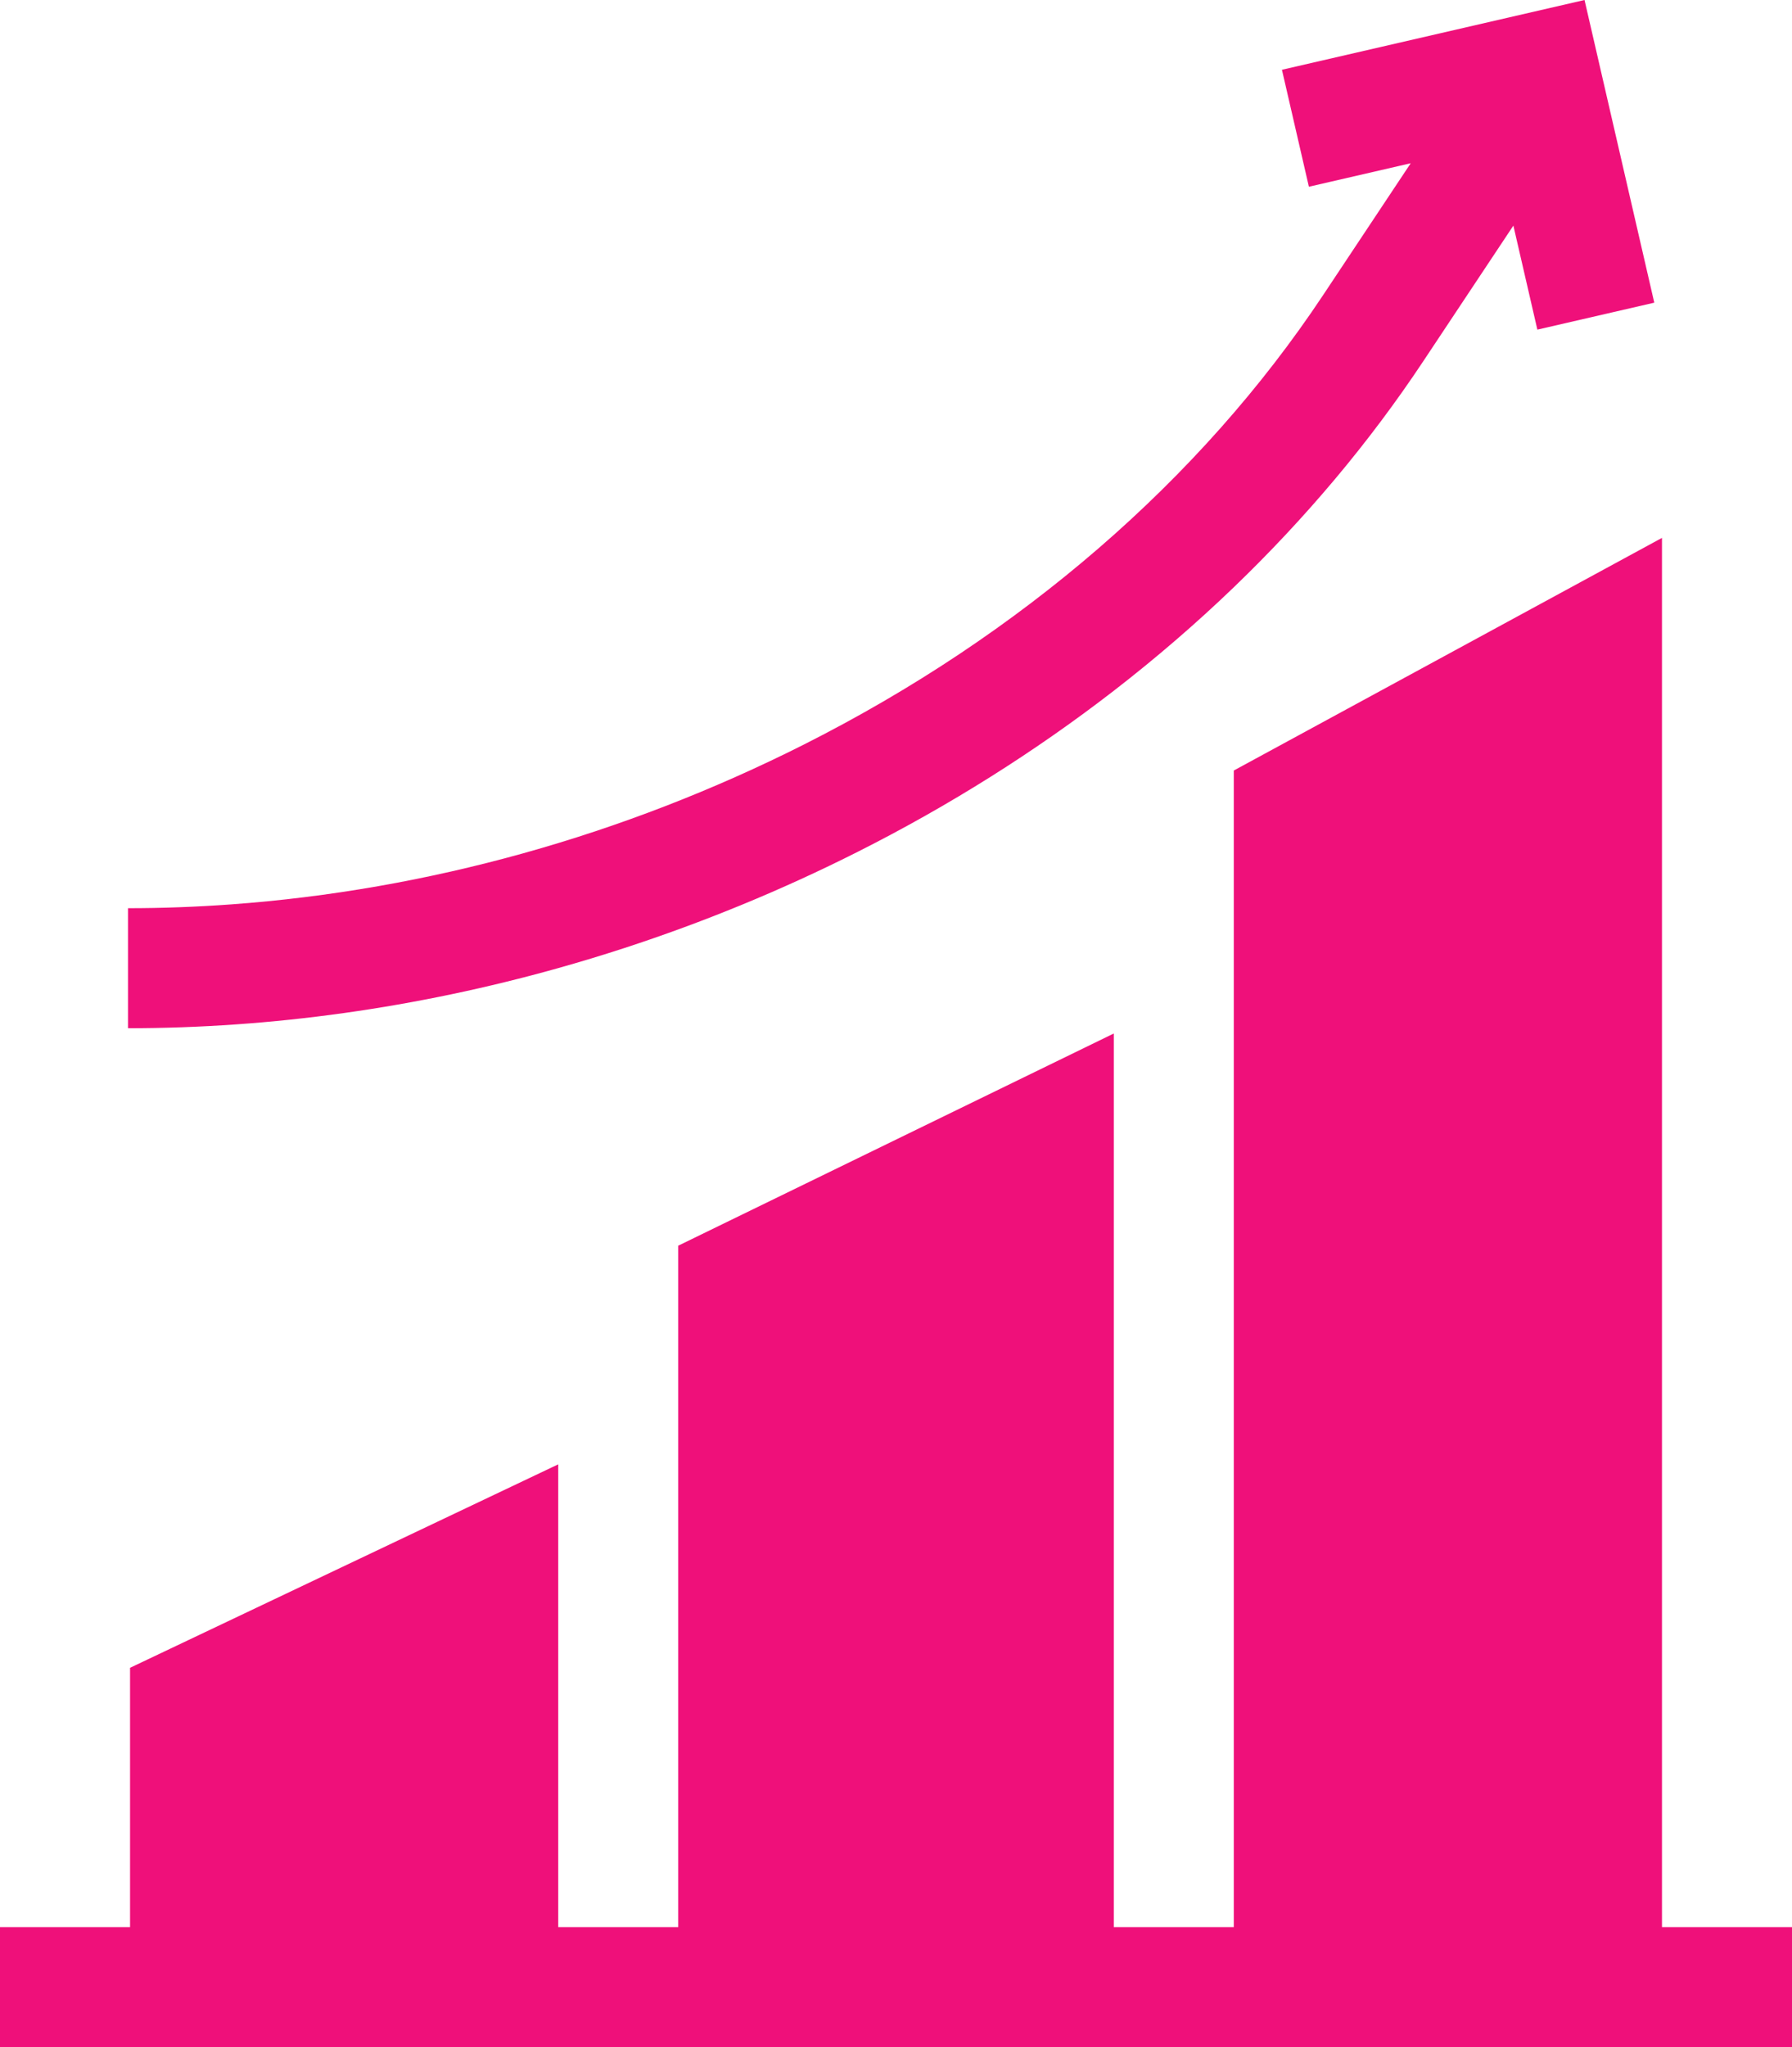
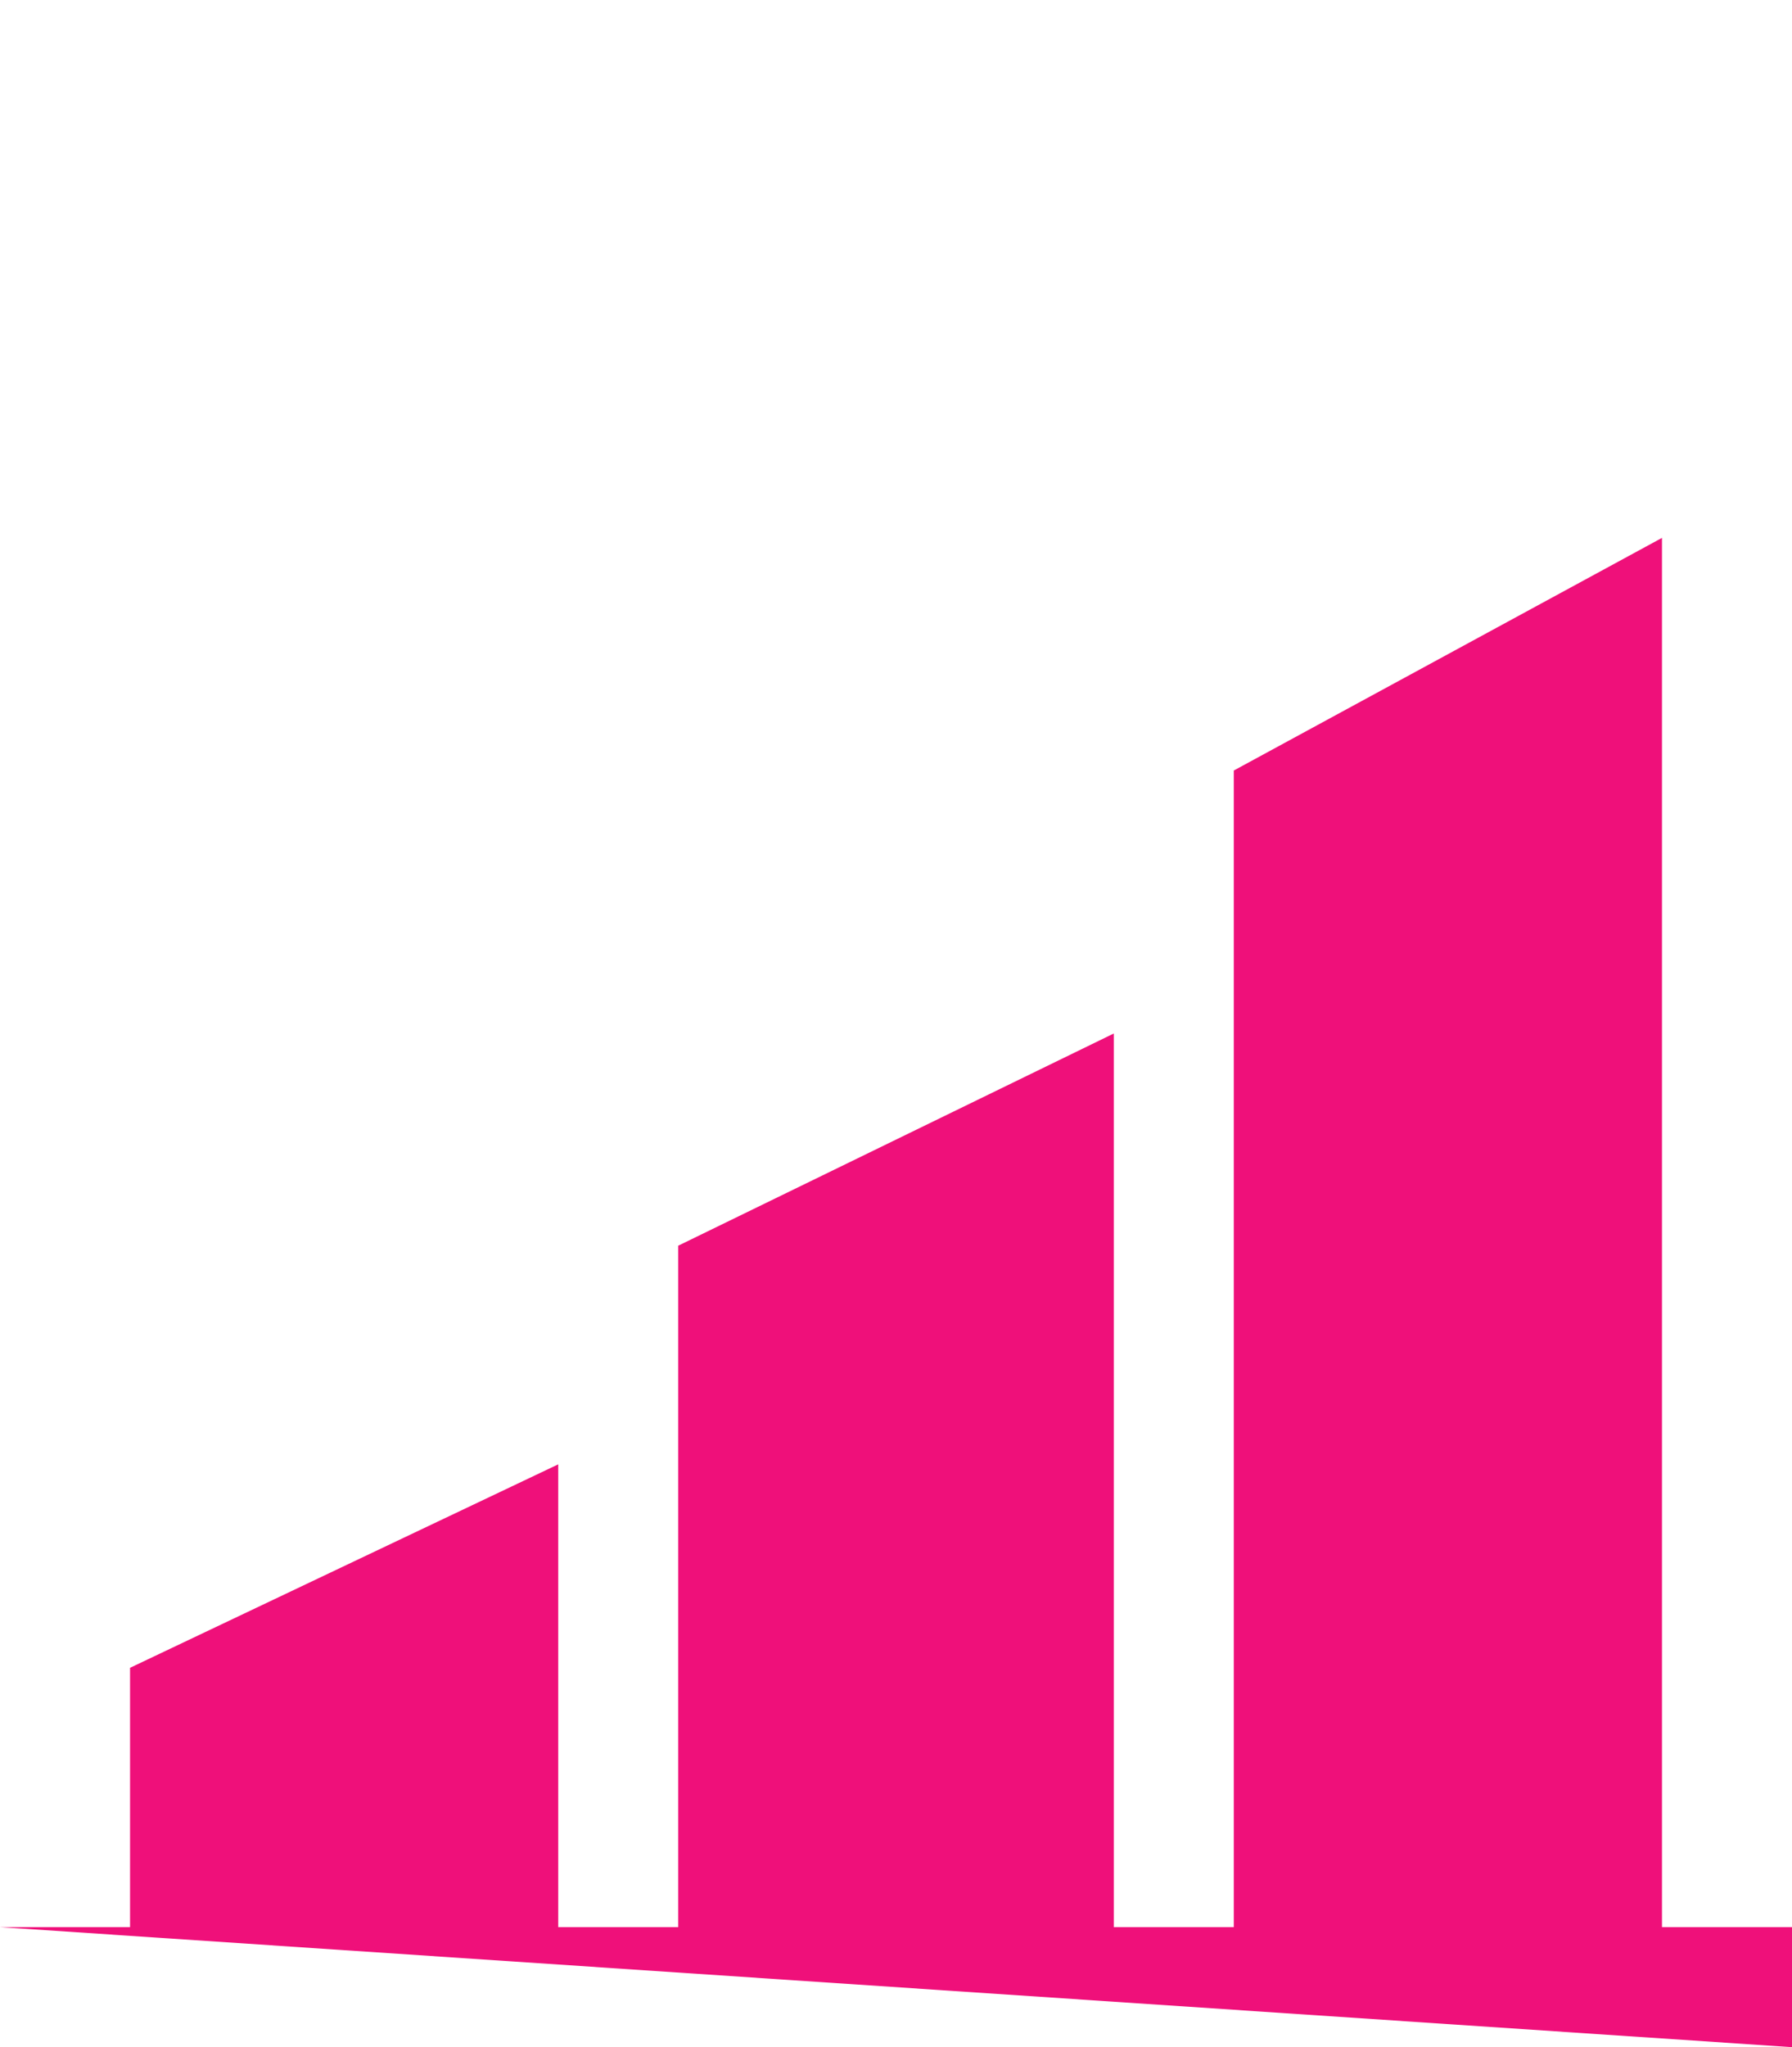
<svg xmlns="http://www.w3.org/2000/svg" fill="#ef107a" height="512" preserveAspectRatio="xMidYMid meet" version="1" viewBox="0.0 0.0 448.3 512.0" width="448.3" zoomAndPan="magnify">
  <g id="change1_1">
-     <path d="M 415.773 481.98 L 415.773 134.527 L 308.652 192.711 L 308.652 481.98 L 278.633 481.98 L 278.633 258.48 L 169.672 311.551 L 169.672 481.98 L 139.652 481.98 L 139.652 366.234 L 32.535 417.121 L 32.535 481.98 L 0 481.98 L 0 512 L 448.305 512 L 448.305 481.98 Z M 415.773 481.98" fill="inherit" />
-     <path d="M 214.609 213.023 C 237.586 201.441 259.027 187.922 278.633 172.762 C 289.188 164.598 299.215 155.961 308.652 146.883 C 326.664 129.559 342.562 110.648 355.992 90.441 L 378.598 56.426 L 384.598 82.441 L 413.848 75.699 L 396.398 0 L 320.699 17.449 L 327.441 46.703 L 352.918 40.828 L 349.812 45.5 L 330.988 73.824 C 300.324 119.969 255.406 158.836 201.094 186.219 C 155.918 208.996 106.863 222.629 57.809 226.191 C 49.207 226.816 40.602 227.141 32.02 227.141 L 32.02 257.16 C 68.02 257.16 104.336 252.035 139.648 242.125 C 145.109 240.594 150.543 238.945 155.949 237.188 C 175.984 230.668 195.621 222.602 214.609 213.023 Z M 214.609 213.023" fill="inherit" />
+     <path d="M 415.773 481.98 L 415.773 134.527 L 308.652 192.711 L 308.652 481.98 L 278.633 481.98 L 278.633 258.48 L 169.672 311.551 L 169.672 481.98 L 139.652 481.98 L 139.652 366.234 L 32.535 417.121 L 32.535 481.98 L 0 481.98 L 448.305 512 L 448.305 481.98 Z M 415.773 481.98" fill="inherit" />
  </g>
</svg>